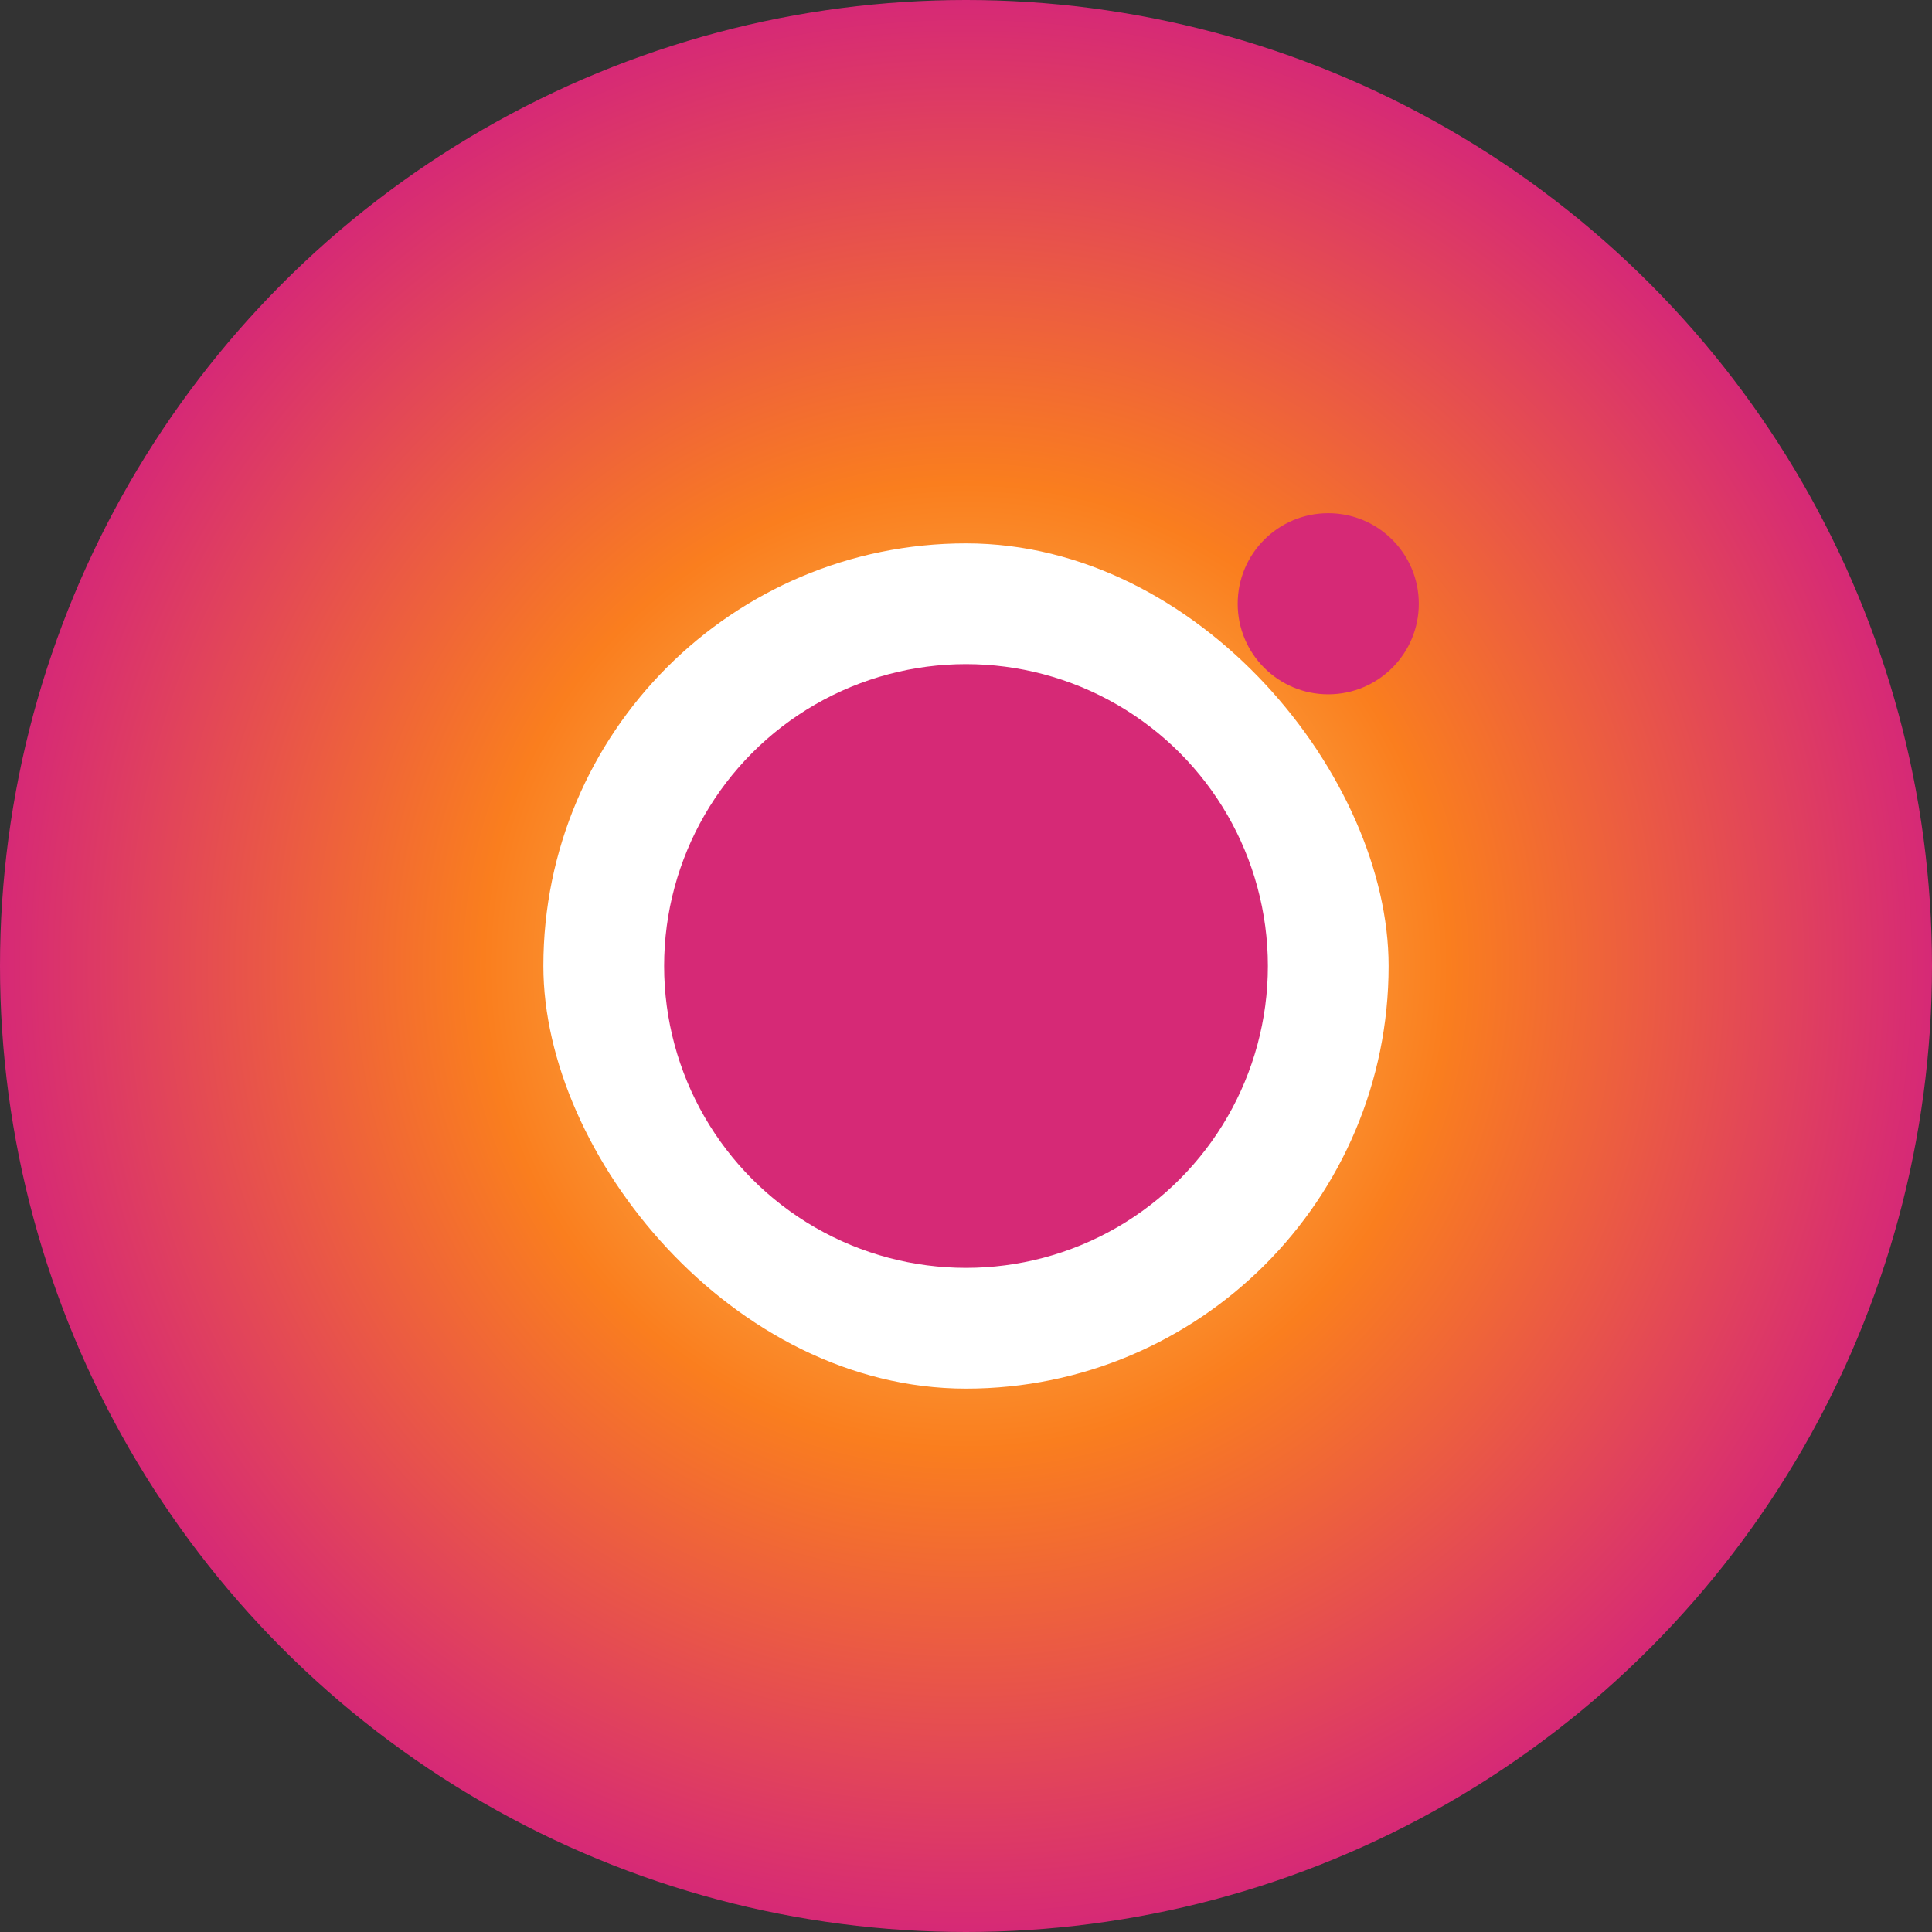
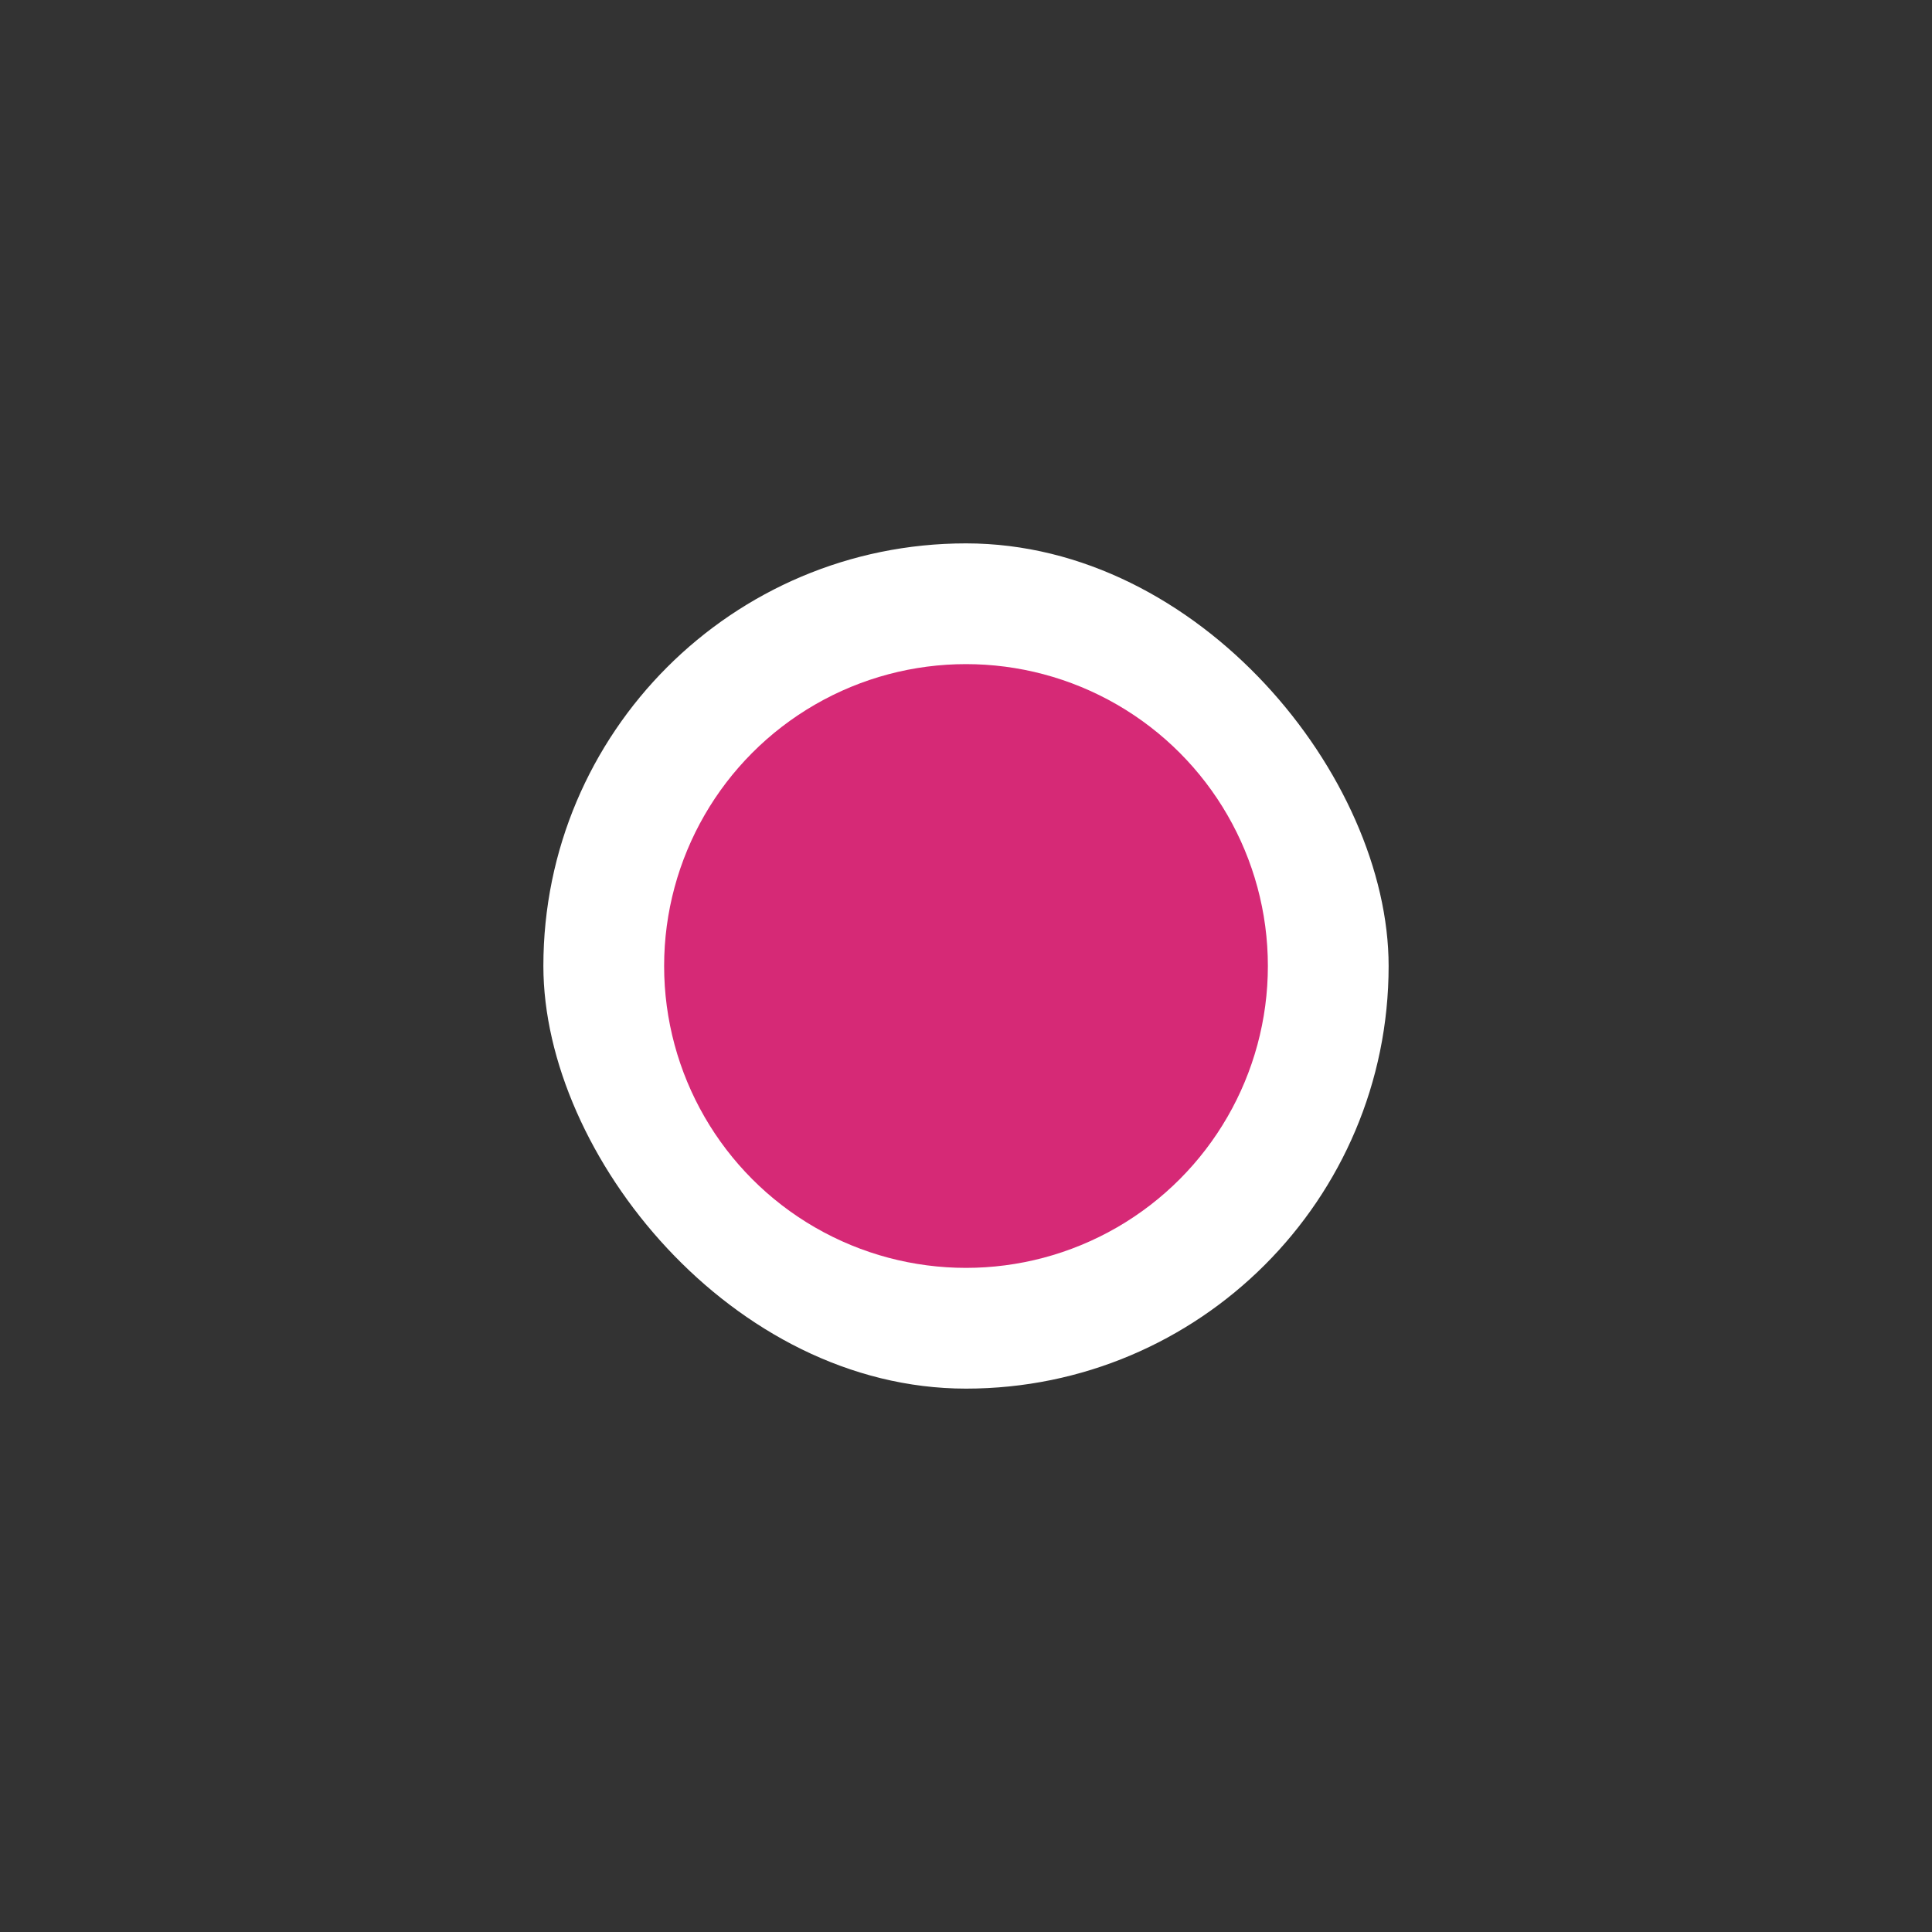
<svg xmlns="http://www.w3.org/2000/svg" viewBox="0 0 32 32" width="32" height="32">
  <rect x="0" y="0" width="32" height="32" fill="#333333" stroke="none" />
  <radialGradient id="a" cx="16" cy="16" r="16" gradientUnits="userSpaceOnUse">
    <stop offset="0" stop-color="#feda75" />
    <stop offset=".5" stop-color="#fa7e1e" />
    <stop offset="1" stop-color="#d62976" />
  </radialGradient>
-   <circle cx="16" cy="16" r="16" fill="url(#a)" />
  <rect x="9" y="9" width="14" height="14" rx="7" fill="#fff" />
  <circle cx="16" cy="16" r="5" fill="#d62976" />
-   <circle cx="22" cy="10" r="1.5" fill="#d62976" />
</svg>